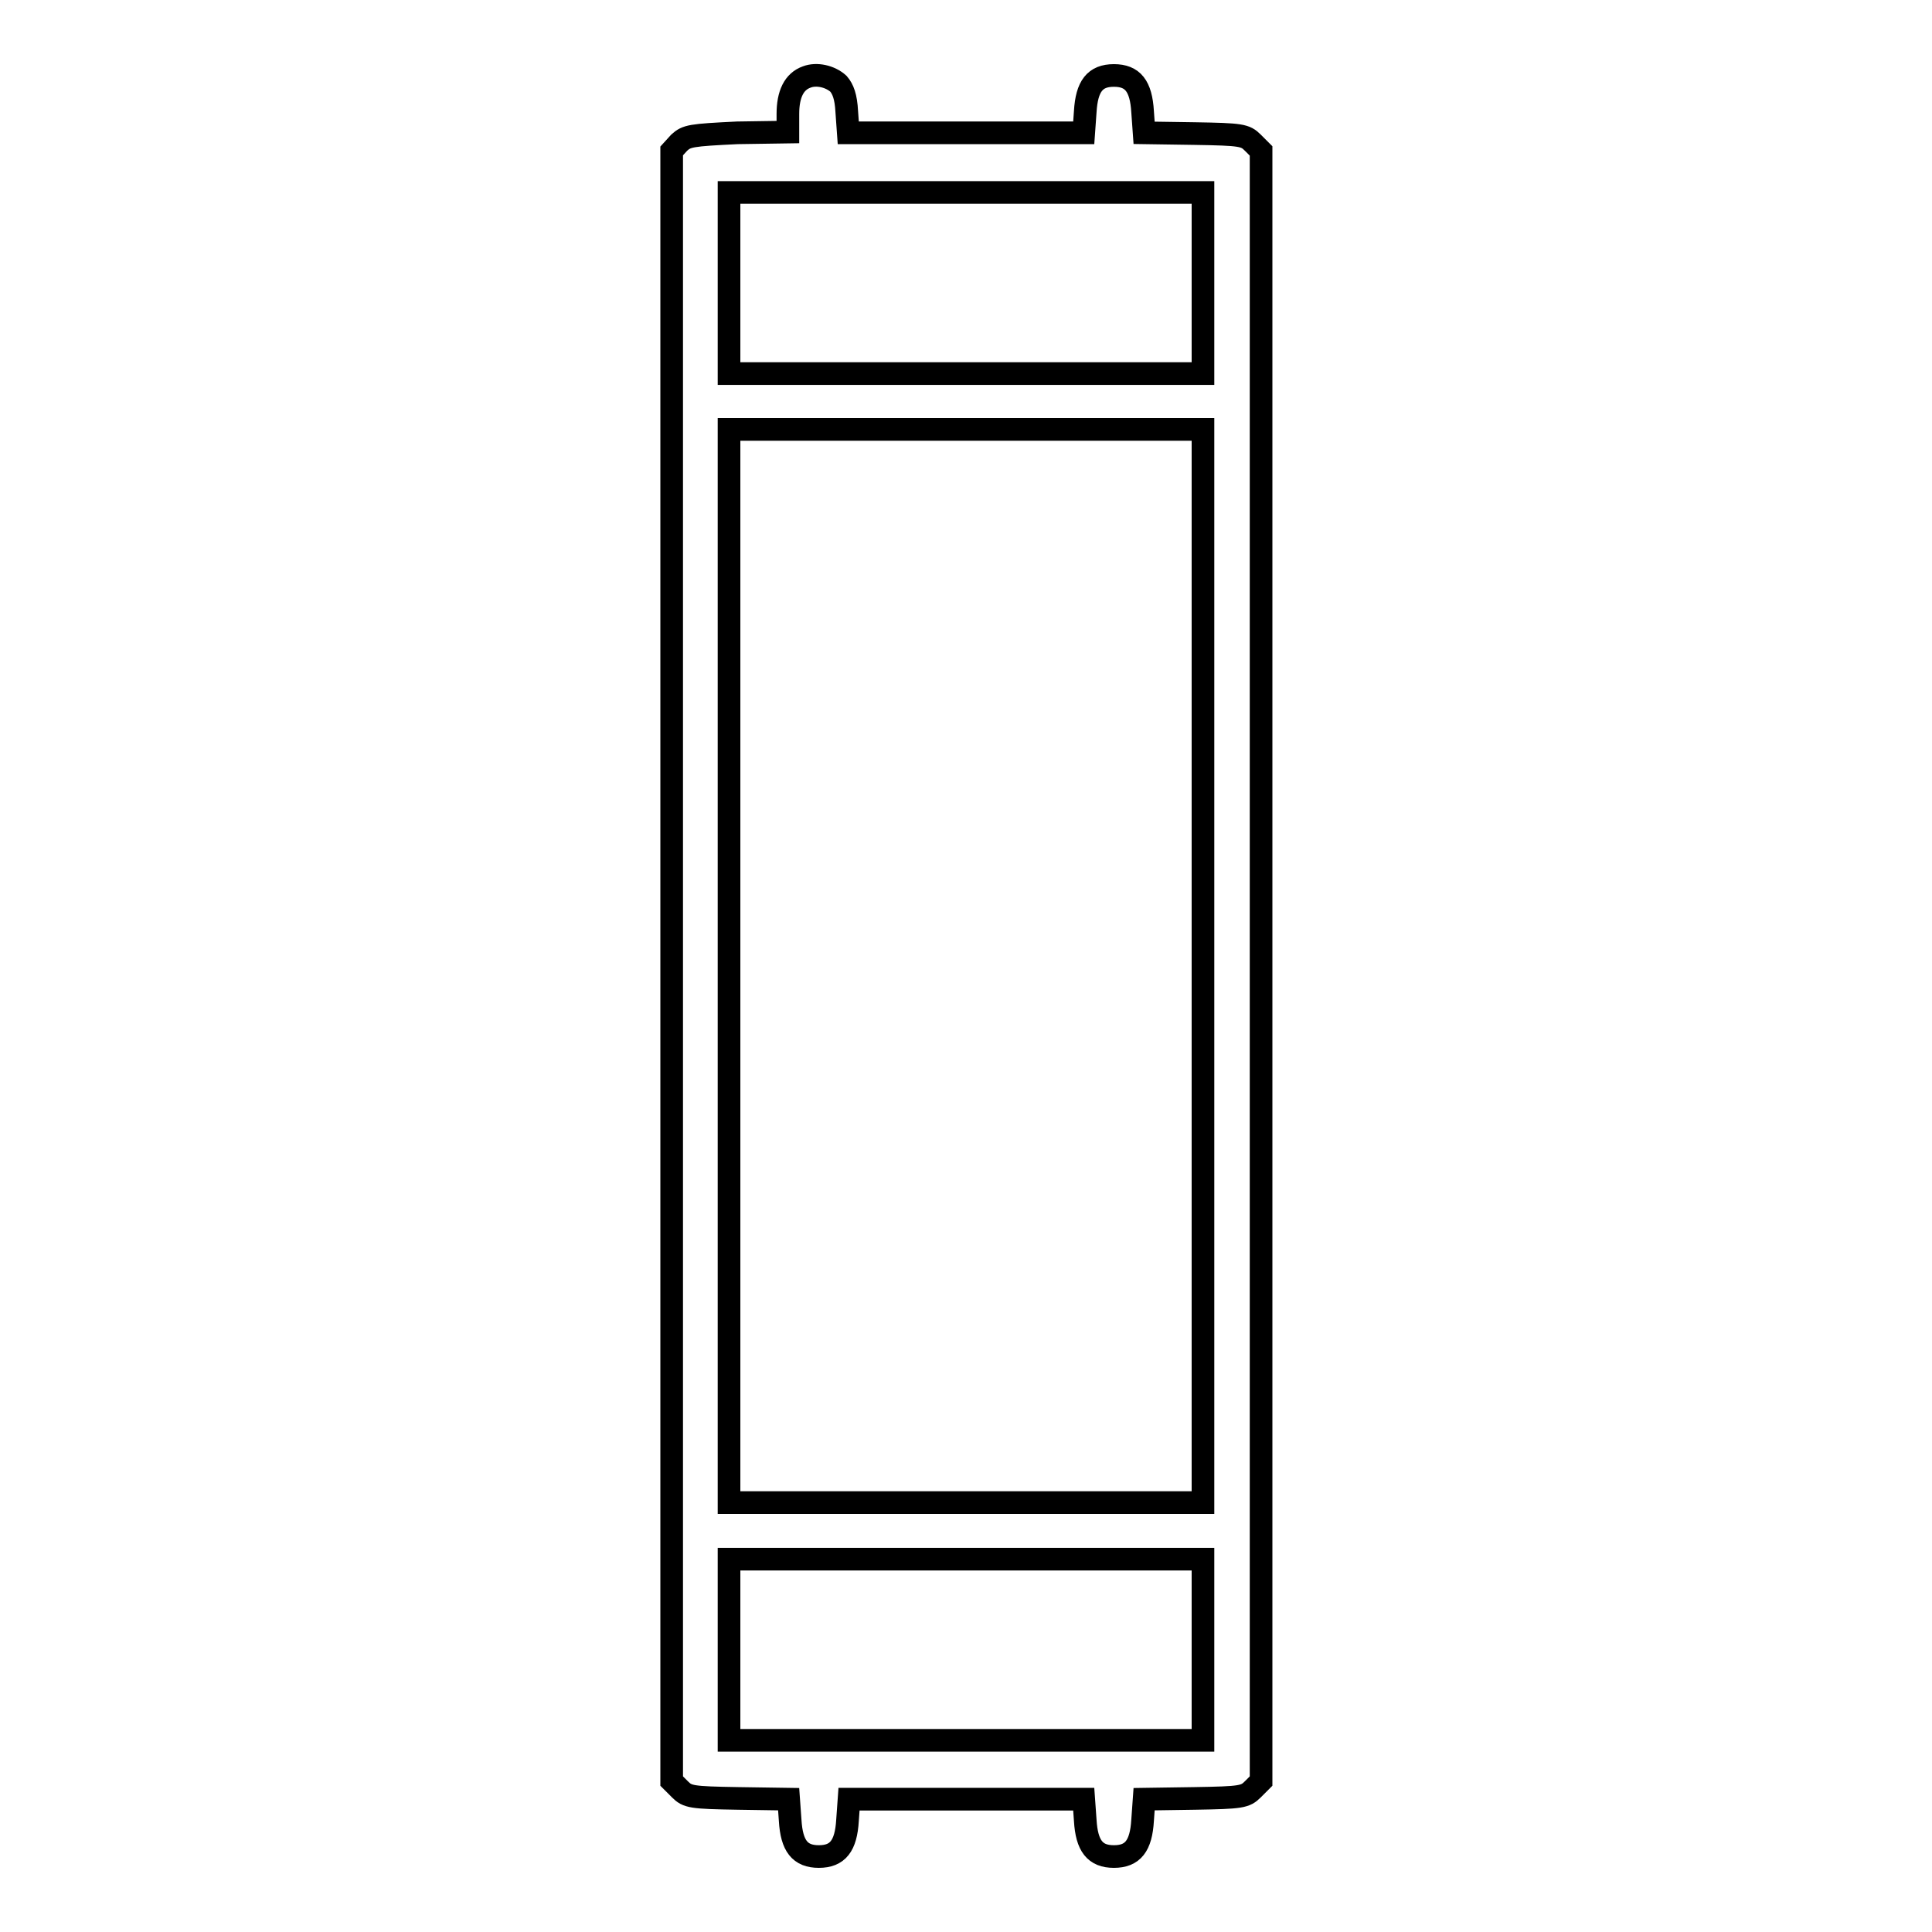
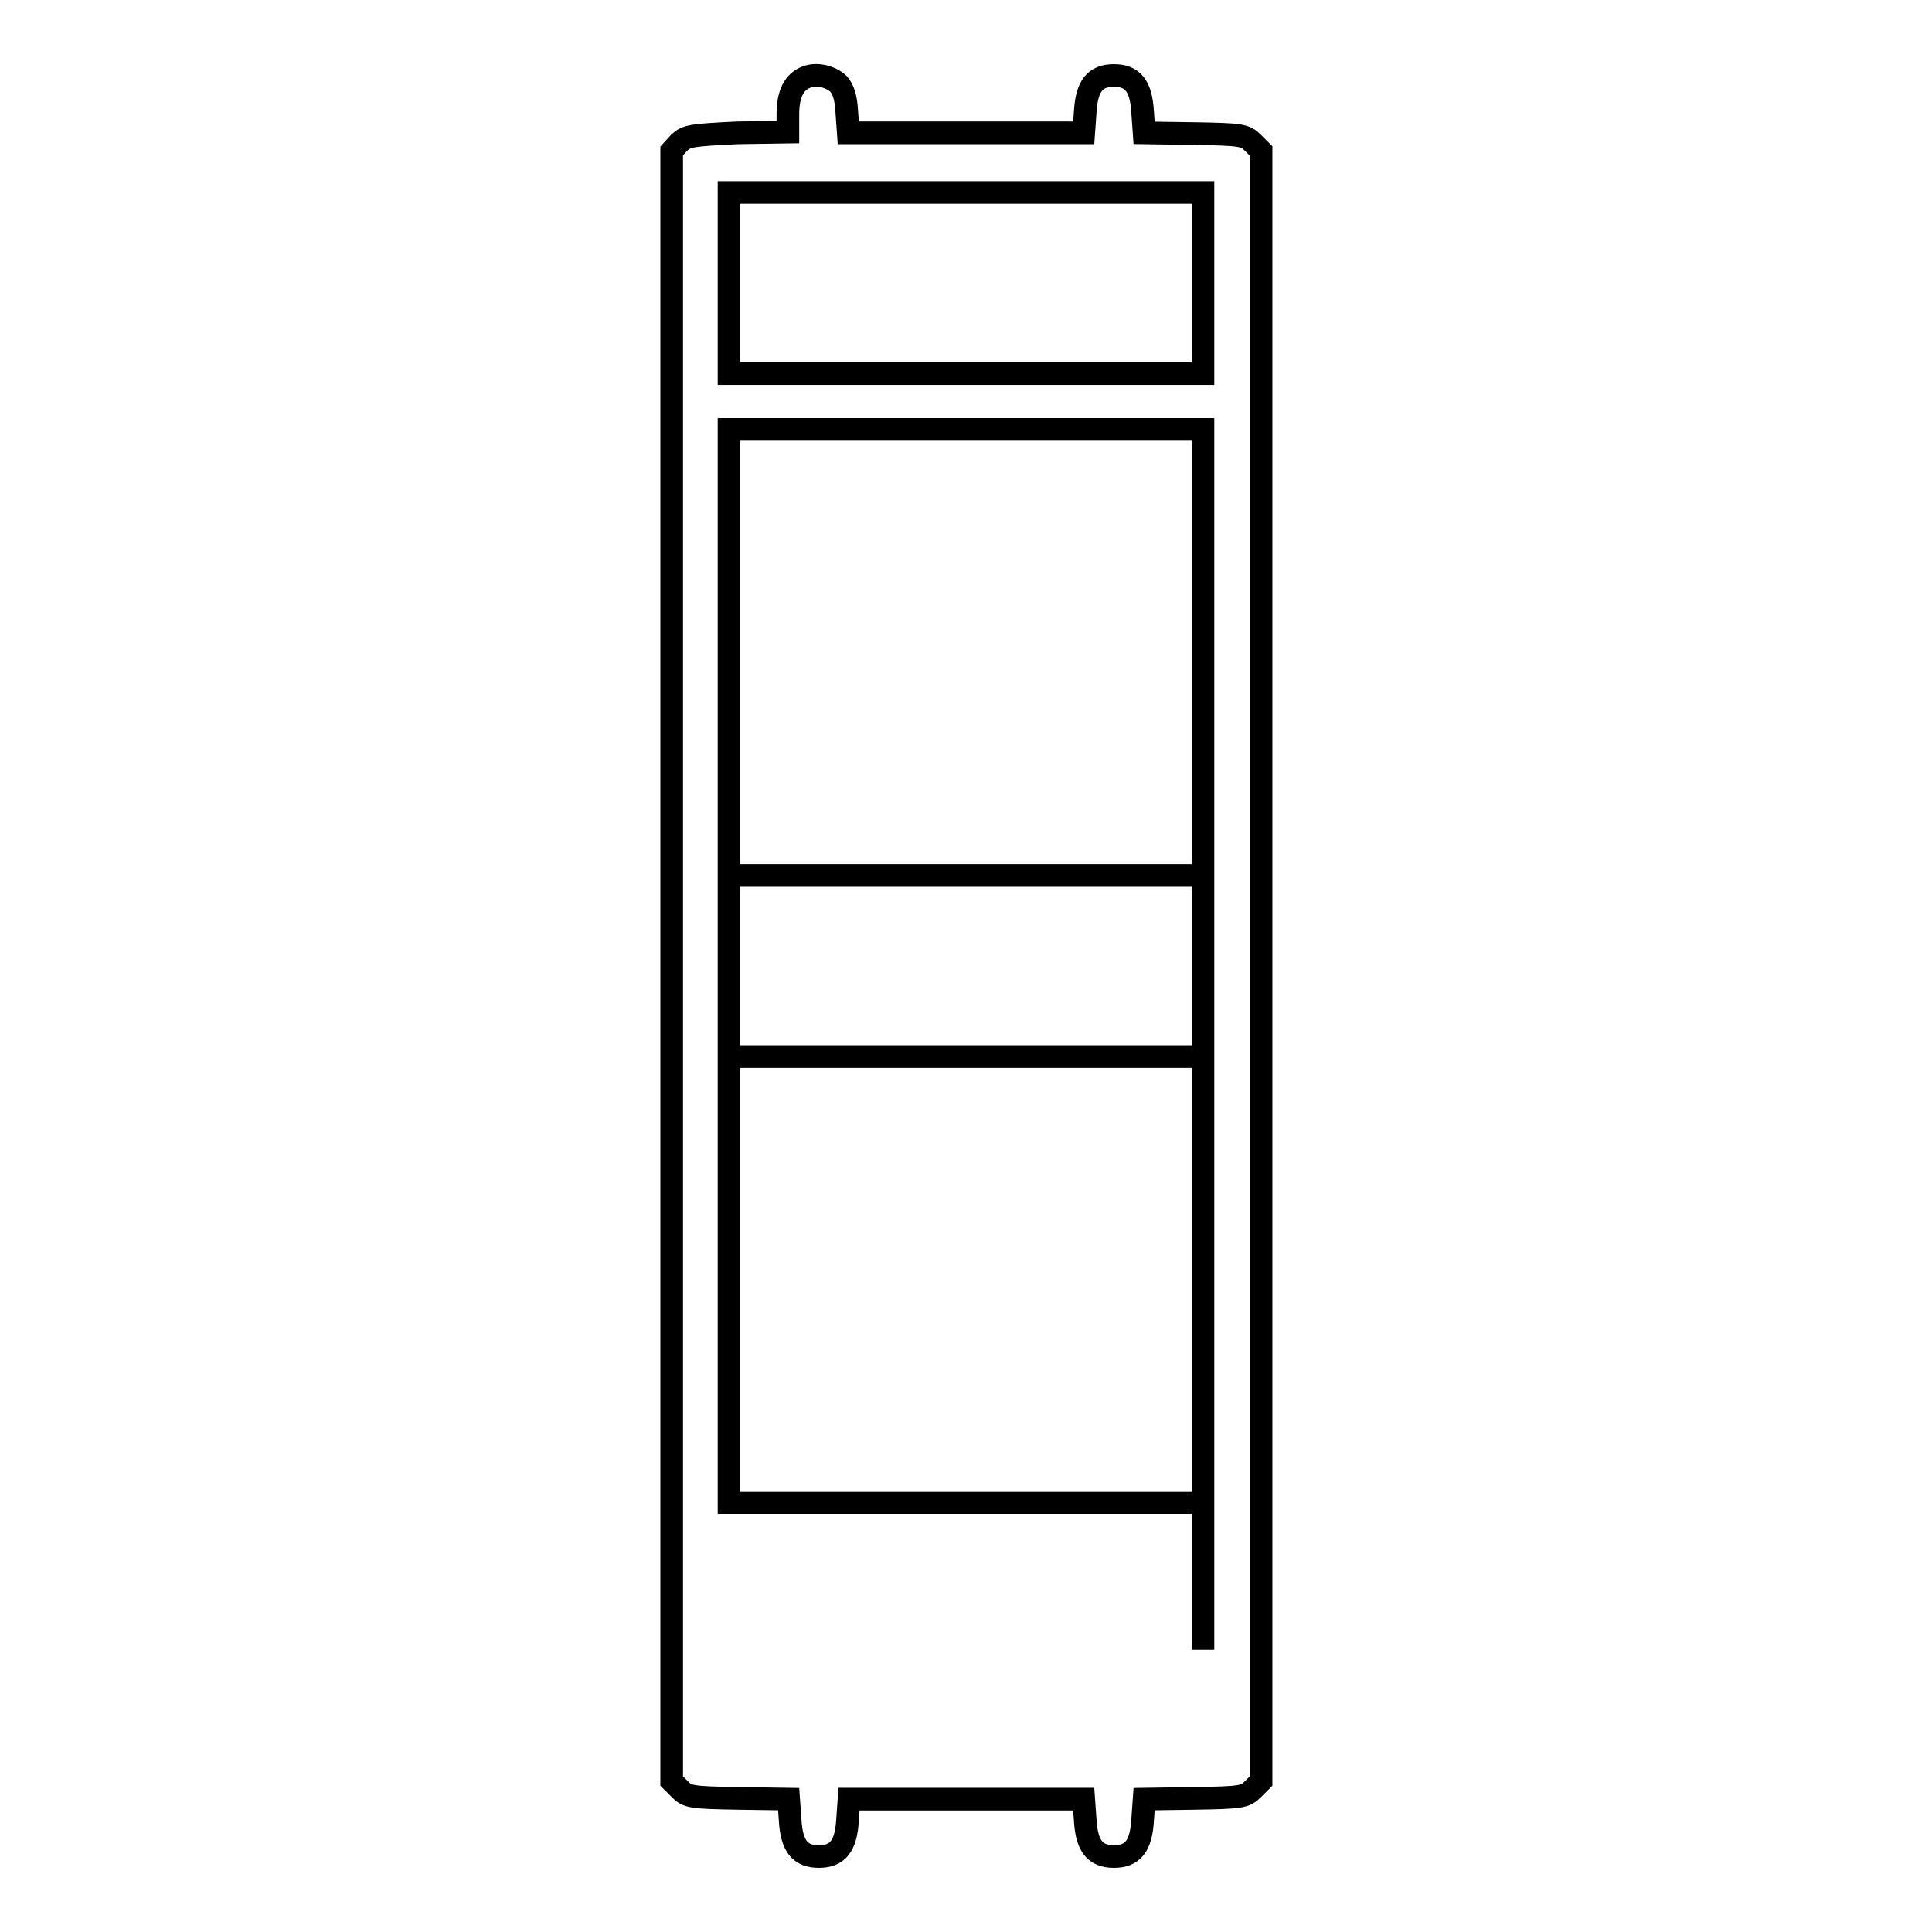
<svg xmlns="http://www.w3.org/2000/svg" version="1.1" x="0px" y="0px" viewBox="0 0 256 256" enable-background="new 0 0 256 256" xml:space="preserve">
  <g>
    <g>
      <g>
-         <path stroke-width="3" fill-opacity="0" stroke="#000000" d="M106.9,10.2c-1.7,0.6-2.5,2.3-2.5,4.9v2.4l-6.7,0.1C91.5,17.9,91,18,90,18.9L89,20v108v108l1.1,1.1c1,1,1.5,1.1,7.7,1.2l6.7,0.1l0.2,2.8c0.2,3.4,1.3,4.8,3.8,4.8c2.5,0,3.6-1.4,3.8-4.8l0.2-2.8H128h15.6l0.2,2.8c0.2,3.4,1.3,4.8,3.8,4.8s3.6-1.4,3.8-4.8l0.2-2.8l6.7-0.1c6.2-0.1,6.7-0.2,7.7-1.2l1.1-1.1V128V20l-1.1-1.1c-1-1-1.5-1.1-7.7-1.2l-6.7-0.1l-0.2-2.8c-0.2-3.4-1.3-4.8-3.8-4.8s-3.6,1.4-3.8,4.8l-0.2,2.8H128h-15.6l-0.2-2.8c-0.1-2-0.5-3-1.1-3.7C110,10.1,108.2,9.7,106.9,10.2z M159.4,37.5v12H128H96.6v-12v-12H128h31.4V37.5z M159.4,128v71.1H128H96.6V128V56.9H128h31.4V128z M159.4,218.6v12H128H96.6v-12v-12H128h31.4V218.6z" />
+         <path stroke-width="3" fill-opacity="0" stroke="#000000" d="M106.9,10.2c-1.7,0.6-2.5,2.3-2.5,4.9v2.4l-6.7,0.1C91.5,17.9,91,18,90,18.9L89,20v108v108l1.1,1.1c1,1,1.5,1.1,7.7,1.2l6.7,0.1l0.2,2.8c0.2,3.4,1.3,4.8,3.8,4.8c2.5,0,3.6-1.4,3.8-4.8l0.2-2.8H128h15.6l0.2,2.8c0.2,3.4,1.3,4.8,3.8,4.8s3.6-1.4,3.8-4.8l0.2-2.8l6.7-0.1c6.2-0.1,6.7-0.2,7.7-1.2l1.1-1.1V128V20l-1.1-1.1c-1-1-1.5-1.1-7.7-1.2l-6.7-0.1l-0.2-2.8c-0.2-3.4-1.3-4.8-3.8-4.8s-3.6,1.4-3.8,4.8l-0.2,2.8H128h-15.6l-0.2-2.8c-0.1-2-0.5-3-1.1-3.7C110,10.1,108.2,9.7,106.9,10.2z M159.4,37.5v12H128H96.6v-12v-12H128h31.4V37.5z M159.4,128v71.1H128H96.6V128V56.9H128h31.4V128z v12H128H96.6v-12v-12H128h31.4V218.6z" />
      </g>
    </g>
  </g>
</svg>